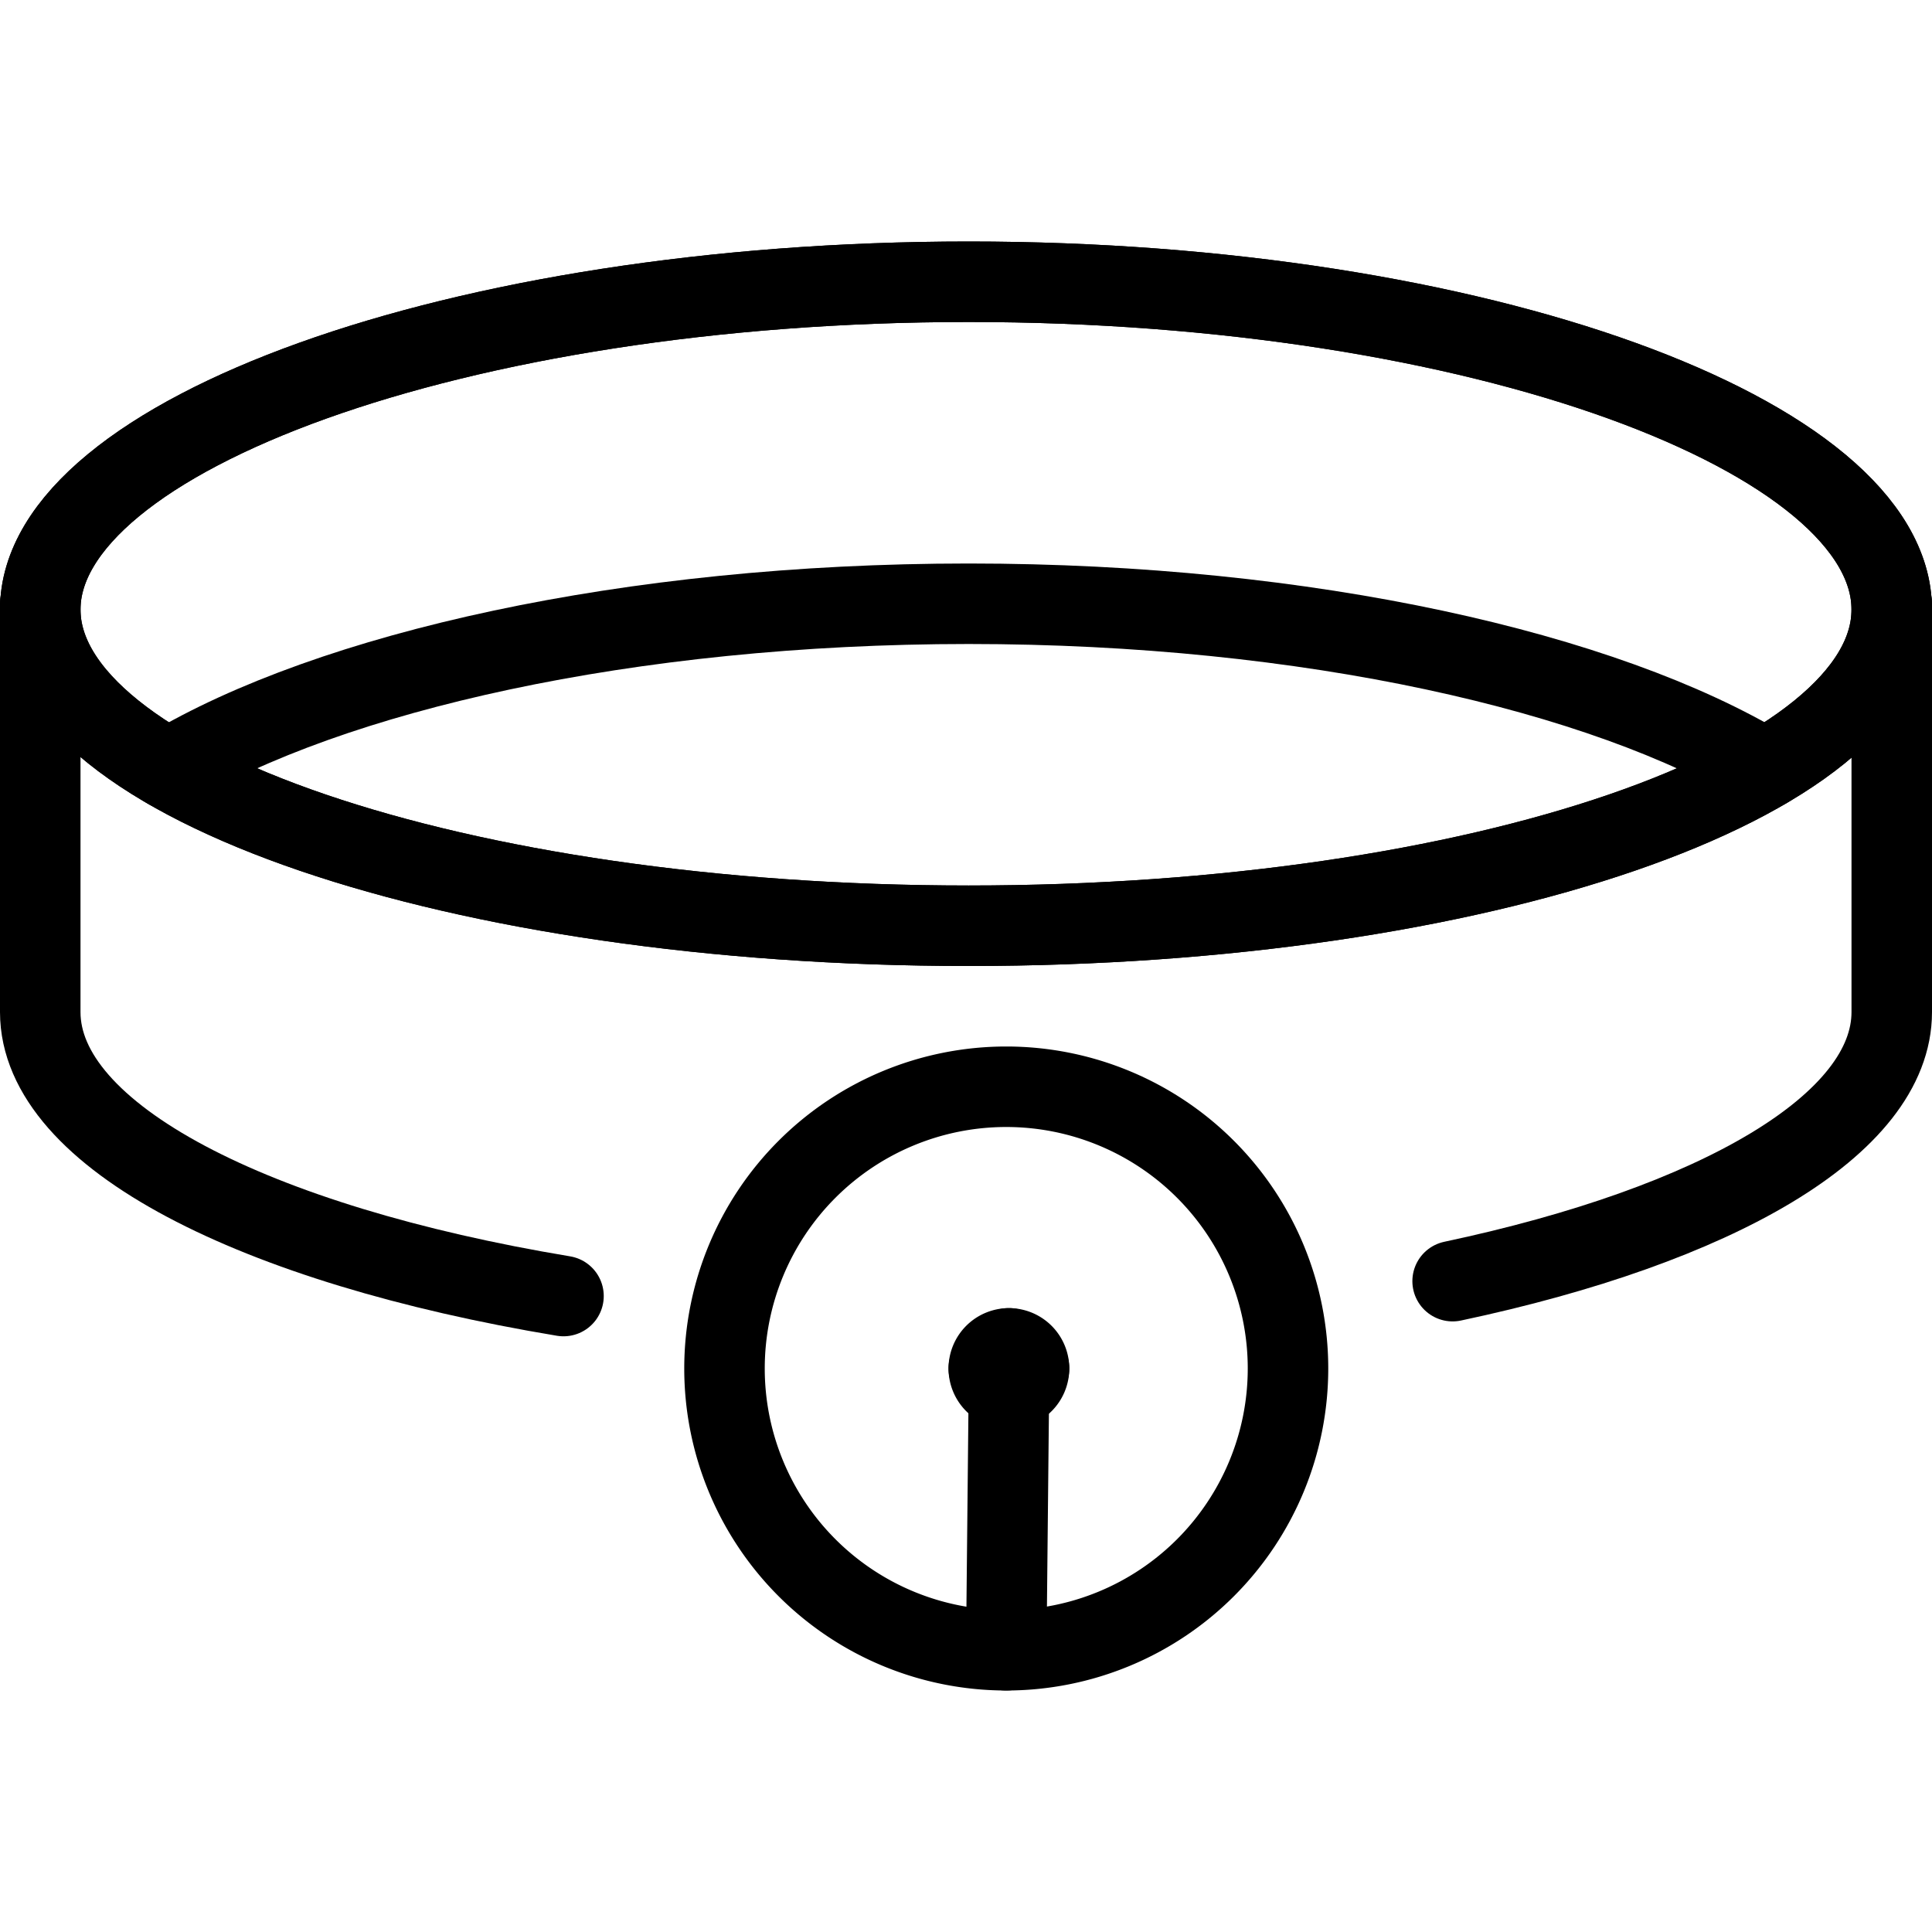
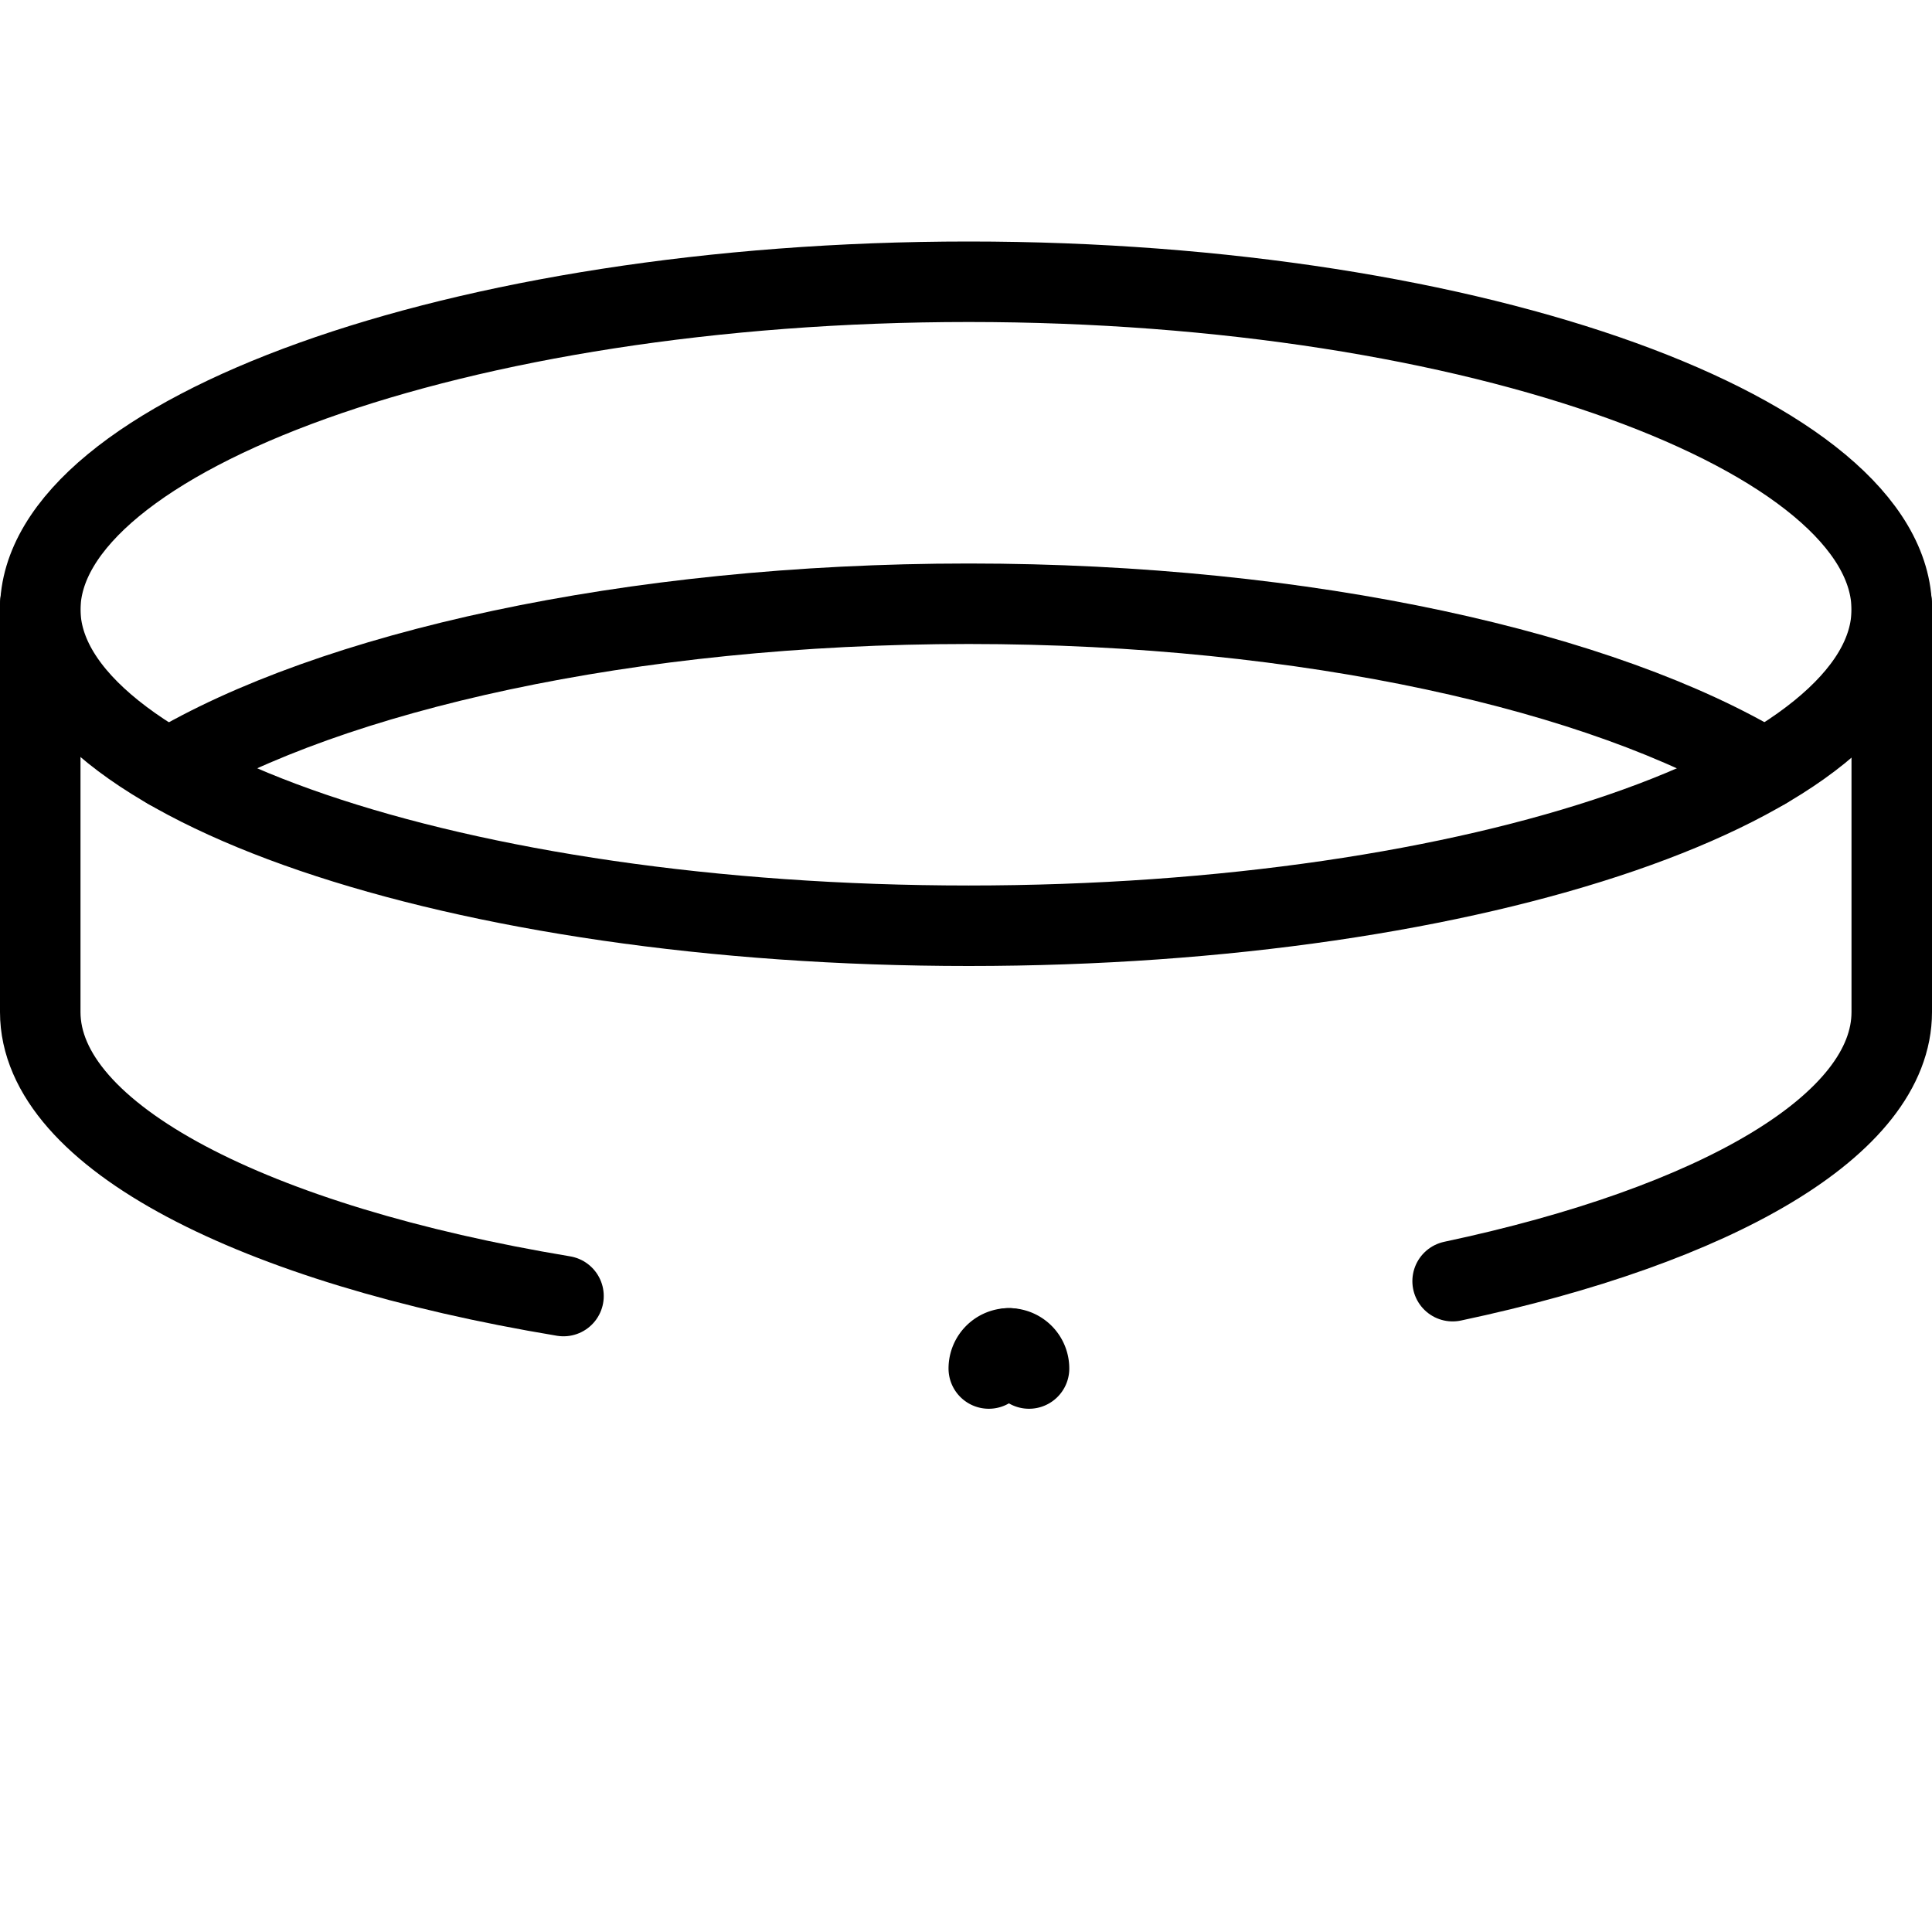
<svg xmlns="http://www.w3.org/2000/svg" viewBox="0 0 24 24">
  <g transform="matrix(1,0,0,1,0,0)">
-     <path d="M23.5,7.572c0,2.152-5.116,3.928-11.467,3.928S.5,9.724.5,7.572,5.682,3.5,12.033,3.5,23.5,5.42,23.5,7.572Z" fill="none" stroke="#000000" stroke-linecap="round" stroke-linejoin="round" />
+     <path d="M23.5,7.572c0,2.152-5.116,3.928-11.467,3.928S.5,9.724.5,7.572,5.682,3.5,12.033,3.5,23.5,5.42,23.5,7.572" fill="none" stroke="#000000" stroke-linecap="round" stroke-linejoin="round" />
    <path d="M7,16.1C3.16,15.462.5,14.114.5,12.572V7.5" fill="none" stroke="#000000" stroke-linecap="round" stroke-linejoin="round" />
    <path d="M23.5,7.5v5.072c0,1.4-2.178,2.648-5.455,3.343" fill="none" stroke="#000000" stroke-linecap="round" stroke-linejoin="round" />
-     <path d="M23.5,7.572c0,2.152-5.116,3.928-11.467,3.928S.5,9.724.5,7.572,5.682,3.5,12.033,3.5,23.5,5.42,23.5,7.572Z" fill="none" stroke="#000000" stroke-linecap="round" stroke-linejoin="round" />
    <path d="M2.09,9.553C4.1,8.35,7.807,7.5,12.033,7.5s7.9.85,9.894,2.053" fill="none" stroke="#000000" stroke-linecap="round" stroke-linejoin="round" />
-     <path d="M9.000 17.000 A3.500 3.500 0 1 0 16.000 17.000 A3.500 3.500 0 1 0 9.000 17.000 Z" fill="none" stroke="#000000" stroke-linecap="round" stroke-linejoin="round" />
-     <path d="M12.533 17.25L12.5 20.5" fill="none" stroke="#000000" stroke-linecap="round" stroke-linejoin="round" />
    <path d="M12.533,16.75a.25.25,0,0,1,.25.25" fill="none" stroke="#000000" stroke-linecap="round" stroke-linejoin="round" />
    <path d="M12.283,17a.25.25,0,0,1,.25-.25" fill="none" stroke="#000000" stroke-linecap="round" stroke-linejoin="round" />
-     <path d="M12.533,17.25a.25.25,0,0,1-.25-.25" fill="none" stroke="#000000" stroke-linecap="round" stroke-linejoin="round" />
-     <path d="M12.783,17a.25.25,0,0,1-.25.25" fill="none" stroke="#000000" stroke-linecap="round" stroke-linejoin="round" />
  </g>
</svg>